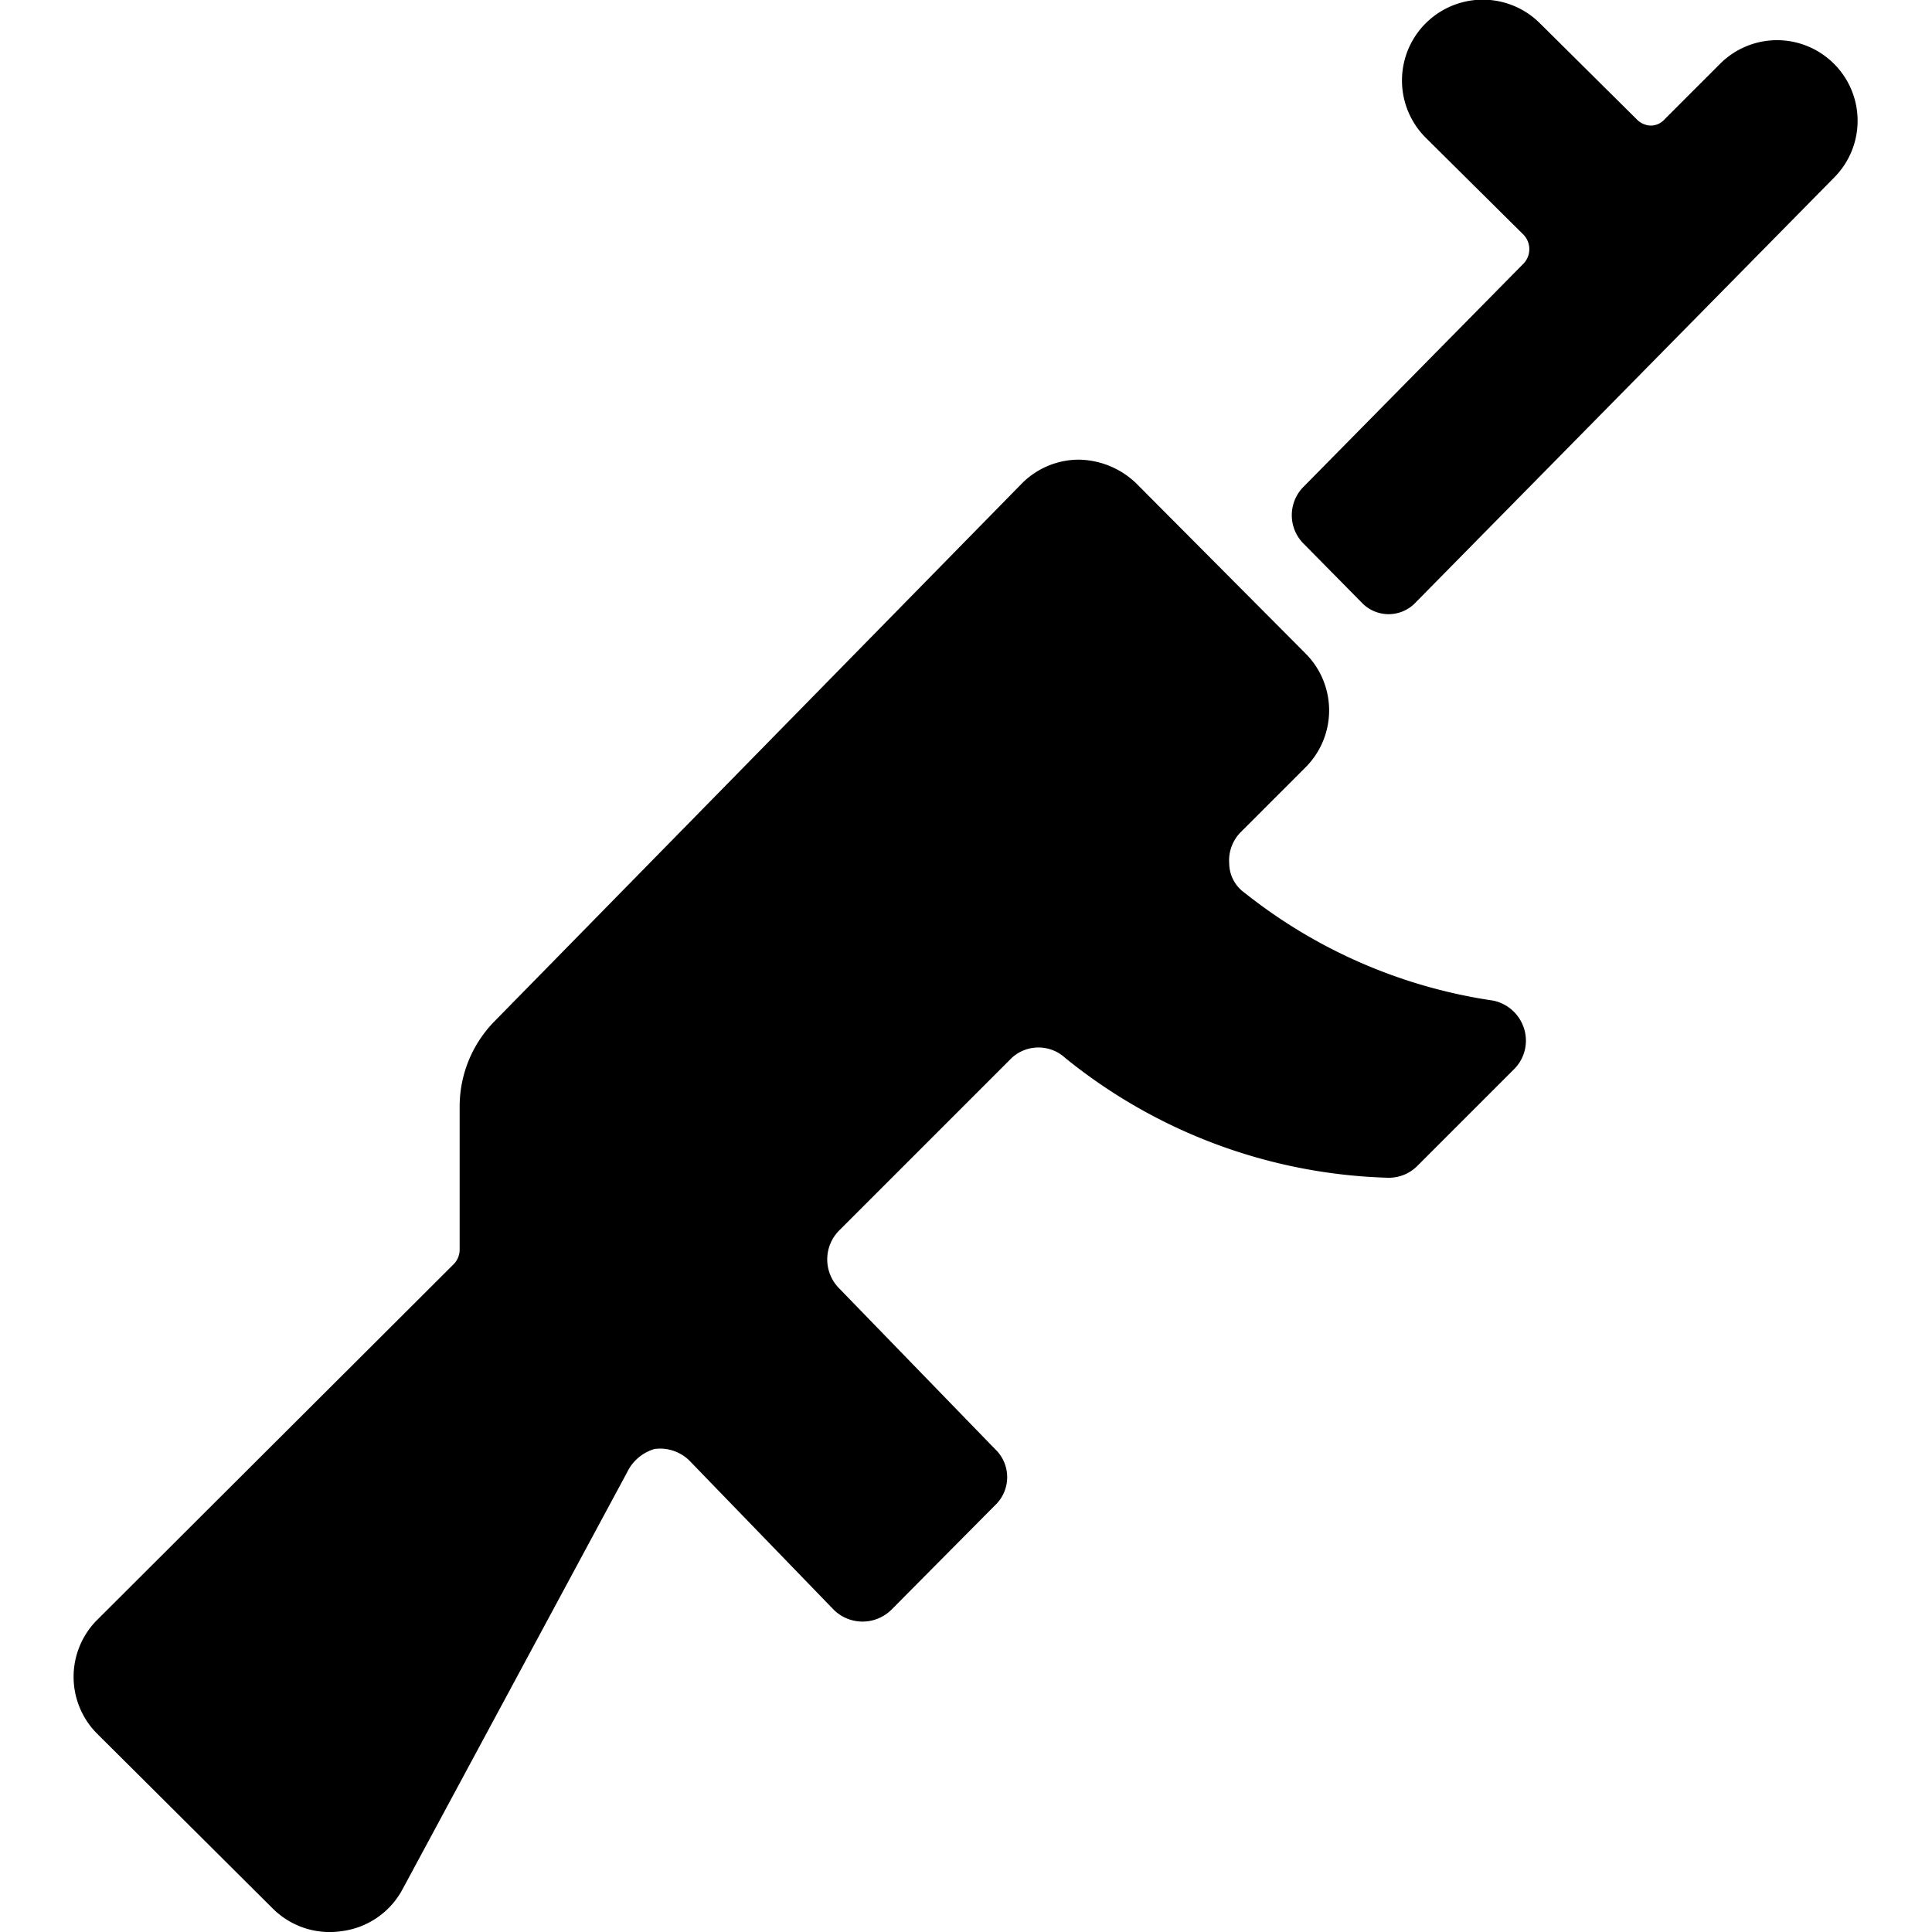
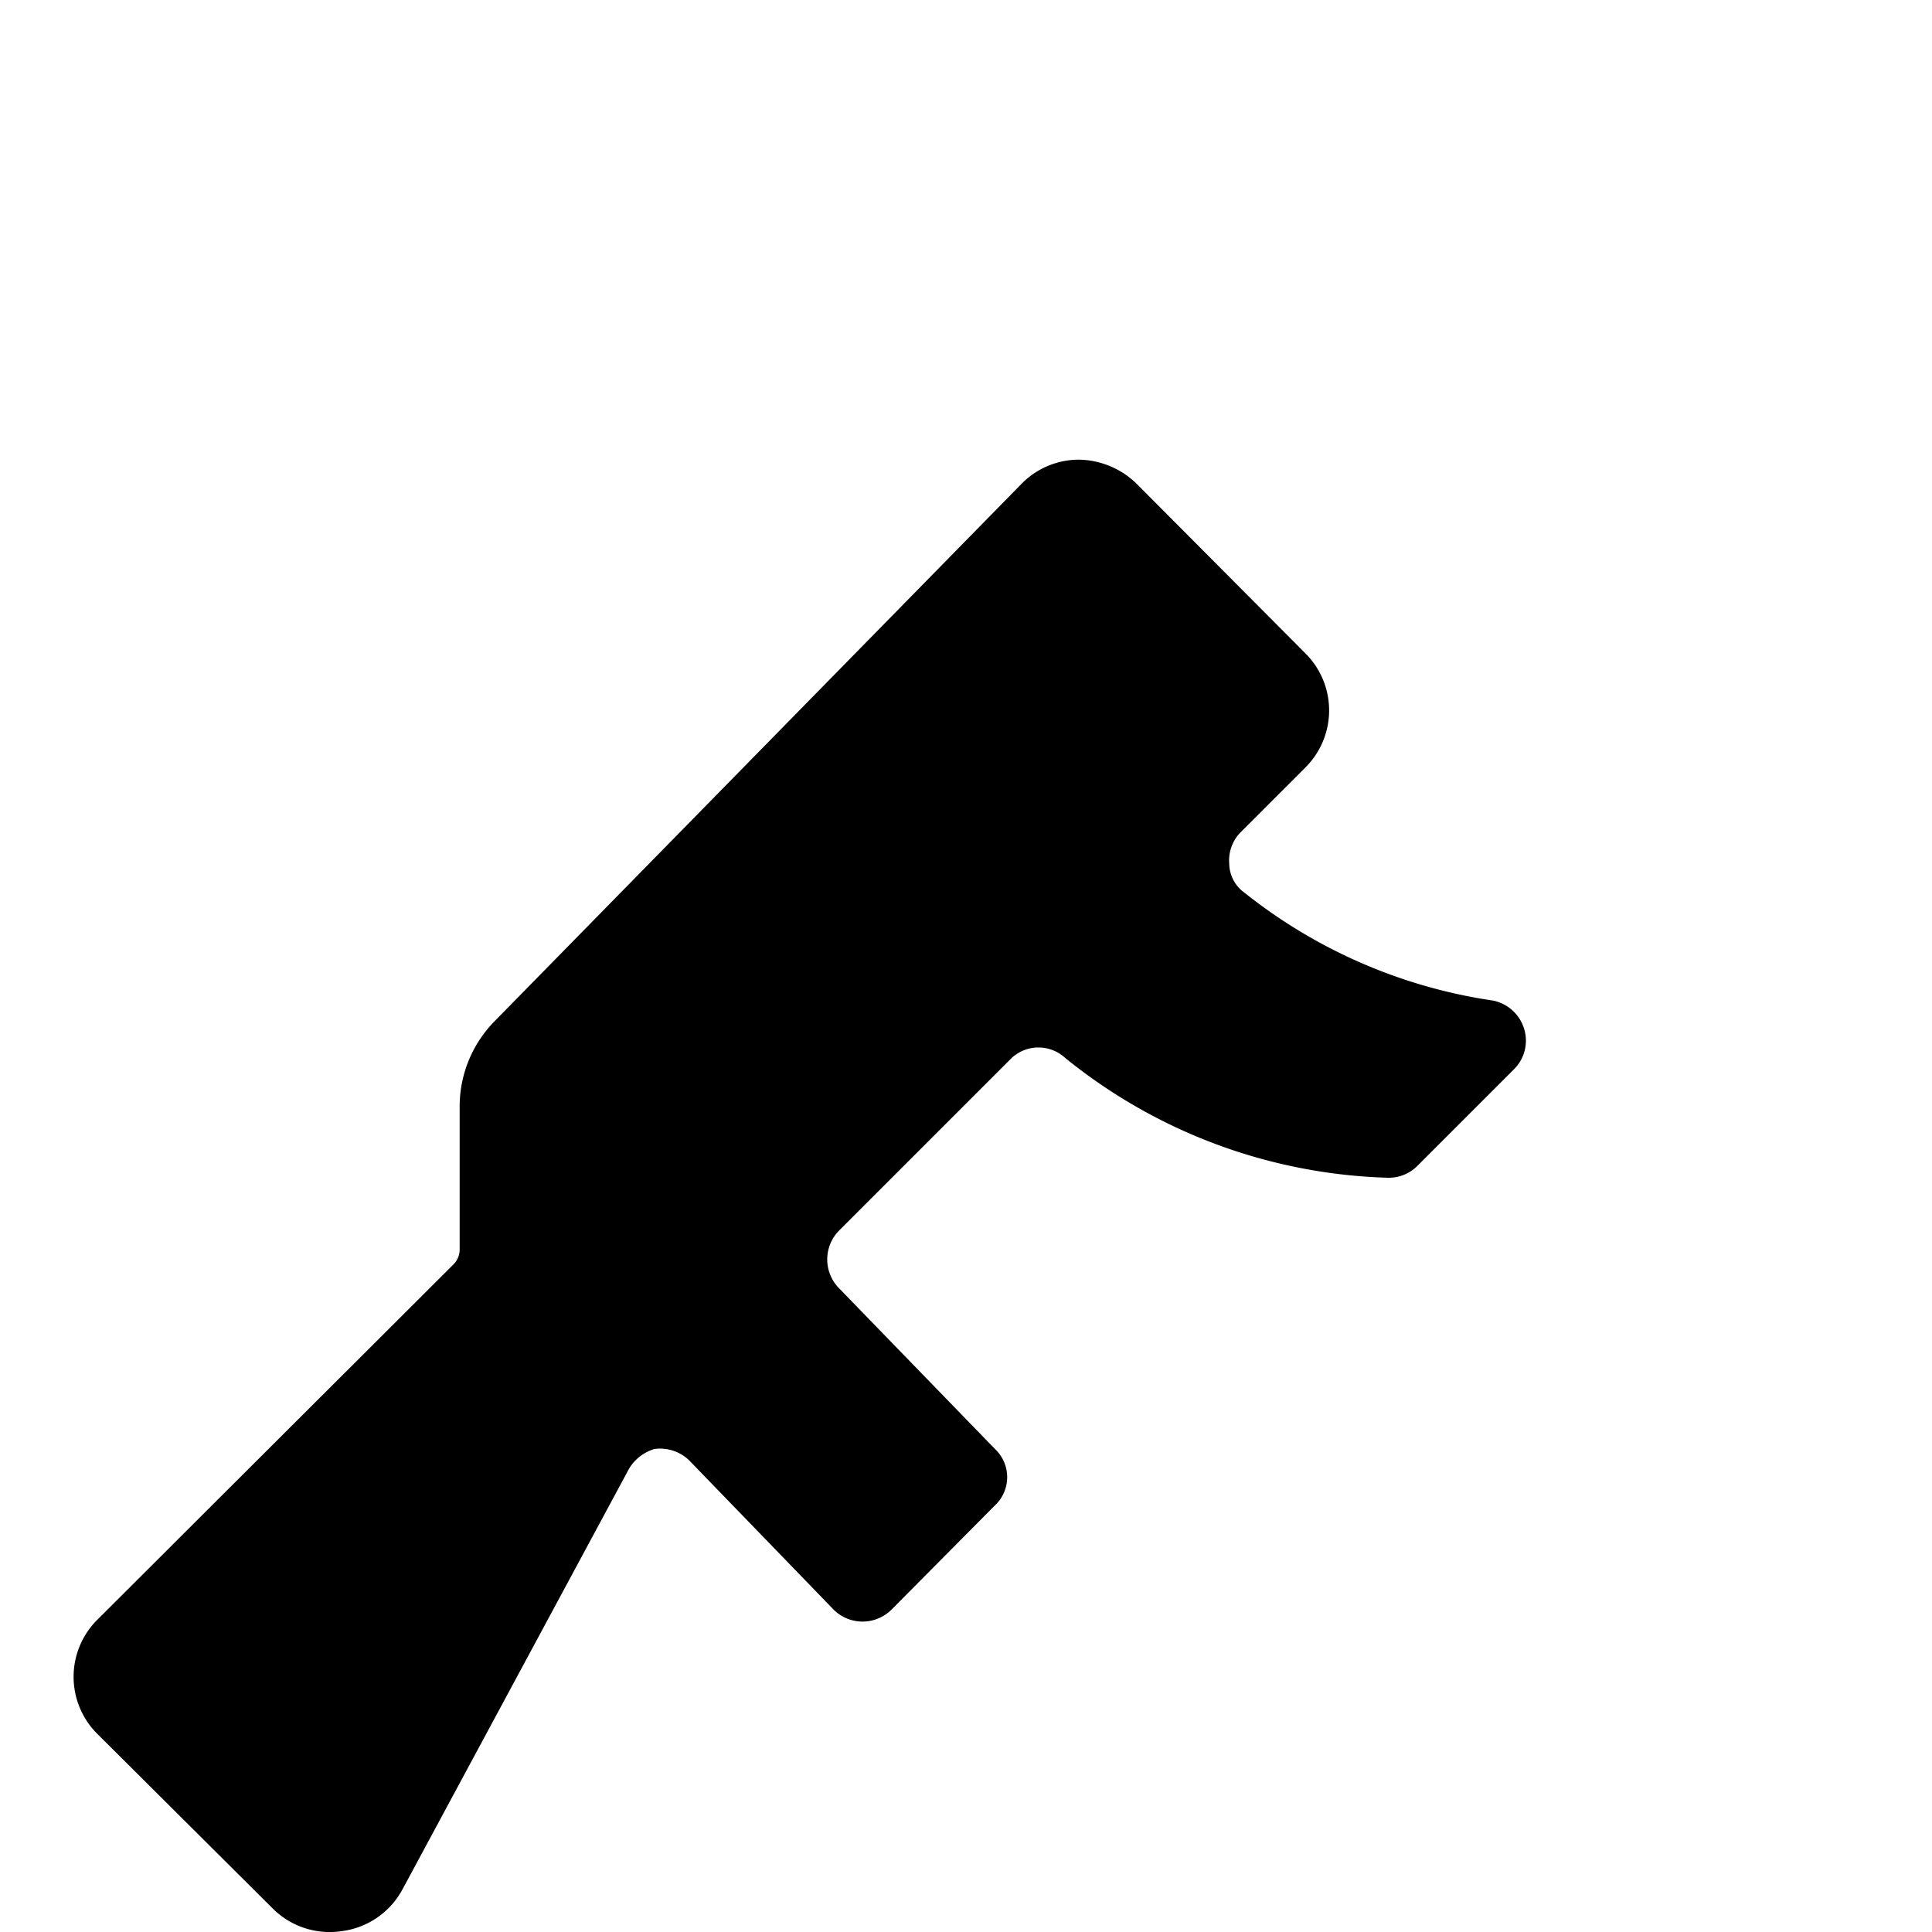
<svg xmlns="http://www.w3.org/2000/svg" viewBox="0 0 24 24">
  <g>
-     <path d="M22.78 0.79a1 1 0 0 0 -1.41 0l-0.69 0.69a0.23 0.23 0 0 1 -0.17 0.08 0.25 0.25 0 0 1 -0.18 -0.08L19.13 0.29a1 1 0 0 0 -1.42 1.42l1.22 1.21a0.26 0.26 0 0 1 0 0.35l-2.74 2.78a0.5 0.5 0 0 0 0 0.7l0.74 0.75a0.46 0.46 0 0 0 0.64 0l5.22 -5.3a1 1 0 0 0 -0.01 -1.41Z" fill="#000000" stroke-width="1" />
    <path d="M18.55 12.43a6.46 6.46 0 0 1 -3.09 -1.34 0.45 0.45 0 0 1 -0.19 -0.36 0.5 0.5 0 0 1 0.14 -0.39l0.81 -0.81a1 1 0 0 0 0 -1.41L14.11 6a1.05 1.05 0 0 0 -0.71 -0.29 1 1 0 0 0 -0.71 0.3l-6.55 6.68a1.51 1.51 0 0 0 -0.43 1.05v1.78a0.26 0.26 0 0 1 -0.07 0.18l-4.43 4.42a1 1 0 0 0 0 1.42l2.18 2.17a1 1 0 0 0 0.85 0.28 1 1 0 0 0 0.76 -0.52l2.79 -5.18a0.55 0.55 0 0 1 0.34 -0.29 0.52 0.52 0 0 1 0.43 0.14l1.8 1.86a0.51 0.51 0 0 0 0.71 0l1.29 -1.3a0.48 0.48 0 0 0 0 -0.7l-1.94 -2a0.51 0.51 0 0 1 0 -0.71l2.15 -2.15a0.49 0.49 0 0 1 0.66 0 6.66 6.66 0 0 0 4 1.49 0.5 0.5 0 0 0 0.37 -0.14l1.21 -1.21a0.5 0.5 0 0 0 0.12 -0.51 0.51 0.51 0 0 0 -0.38 -0.34Z" fill="#000000" stroke-width="1" />
  </g>
</svg>